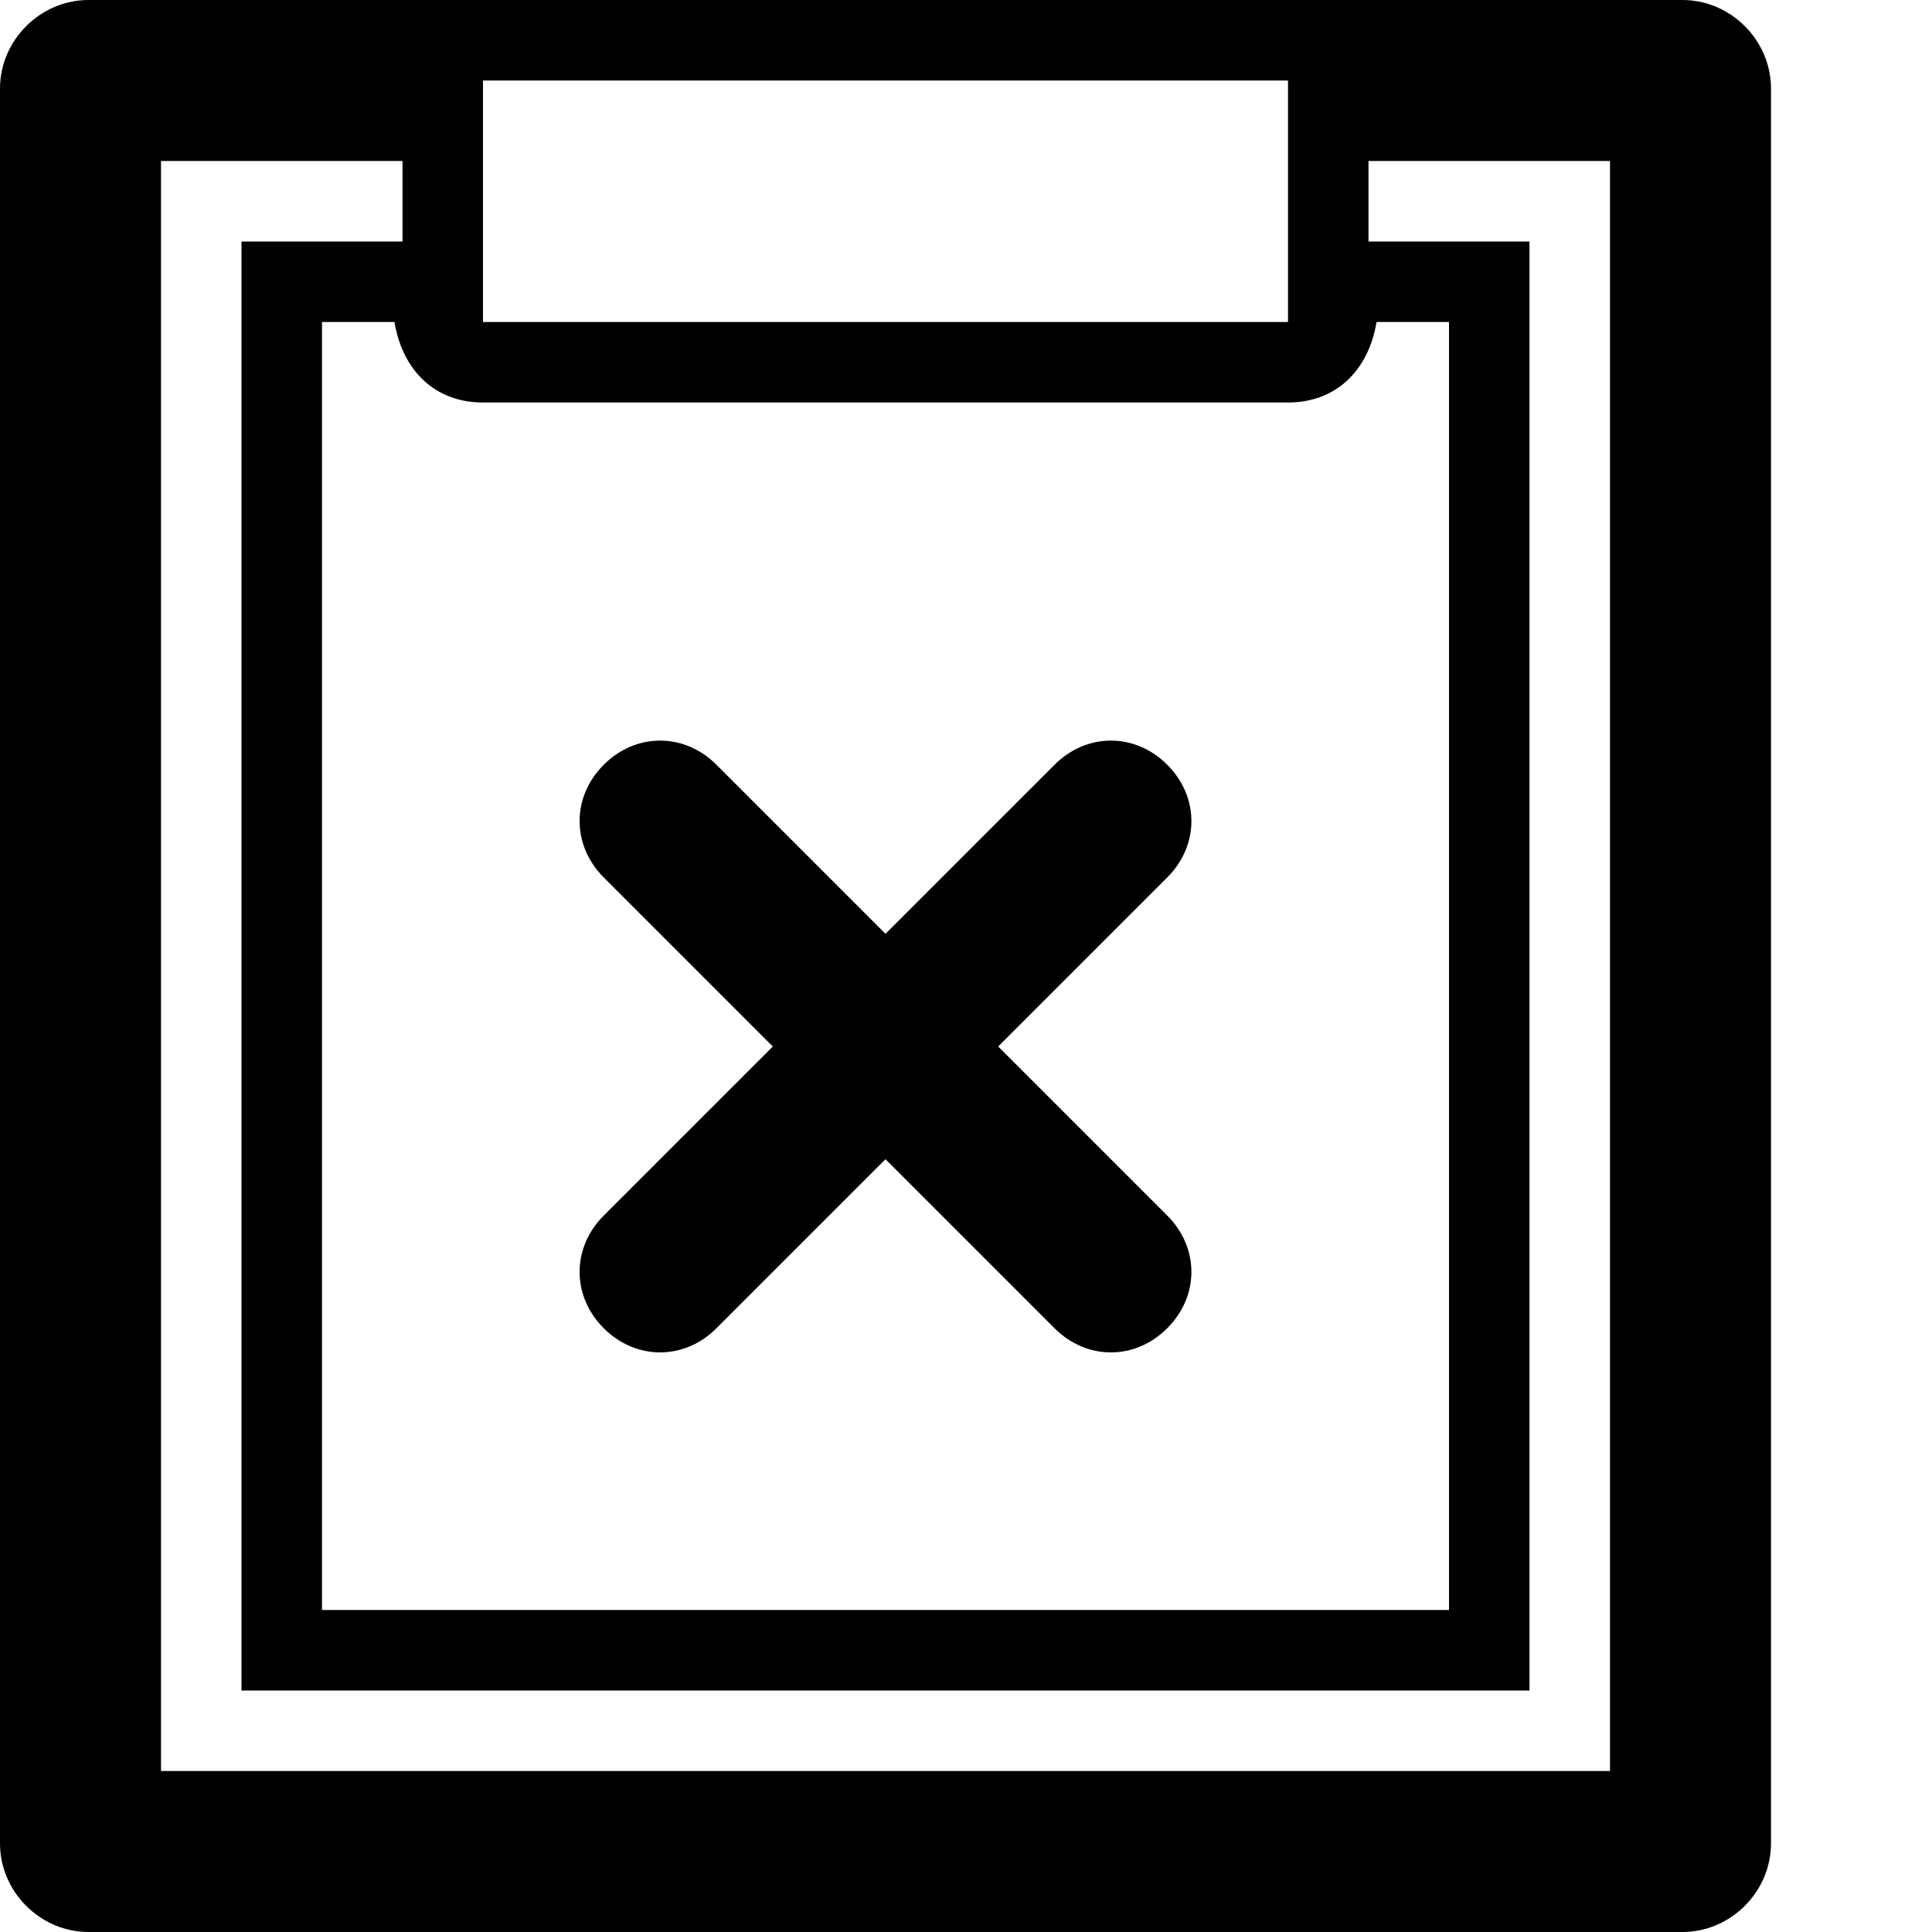
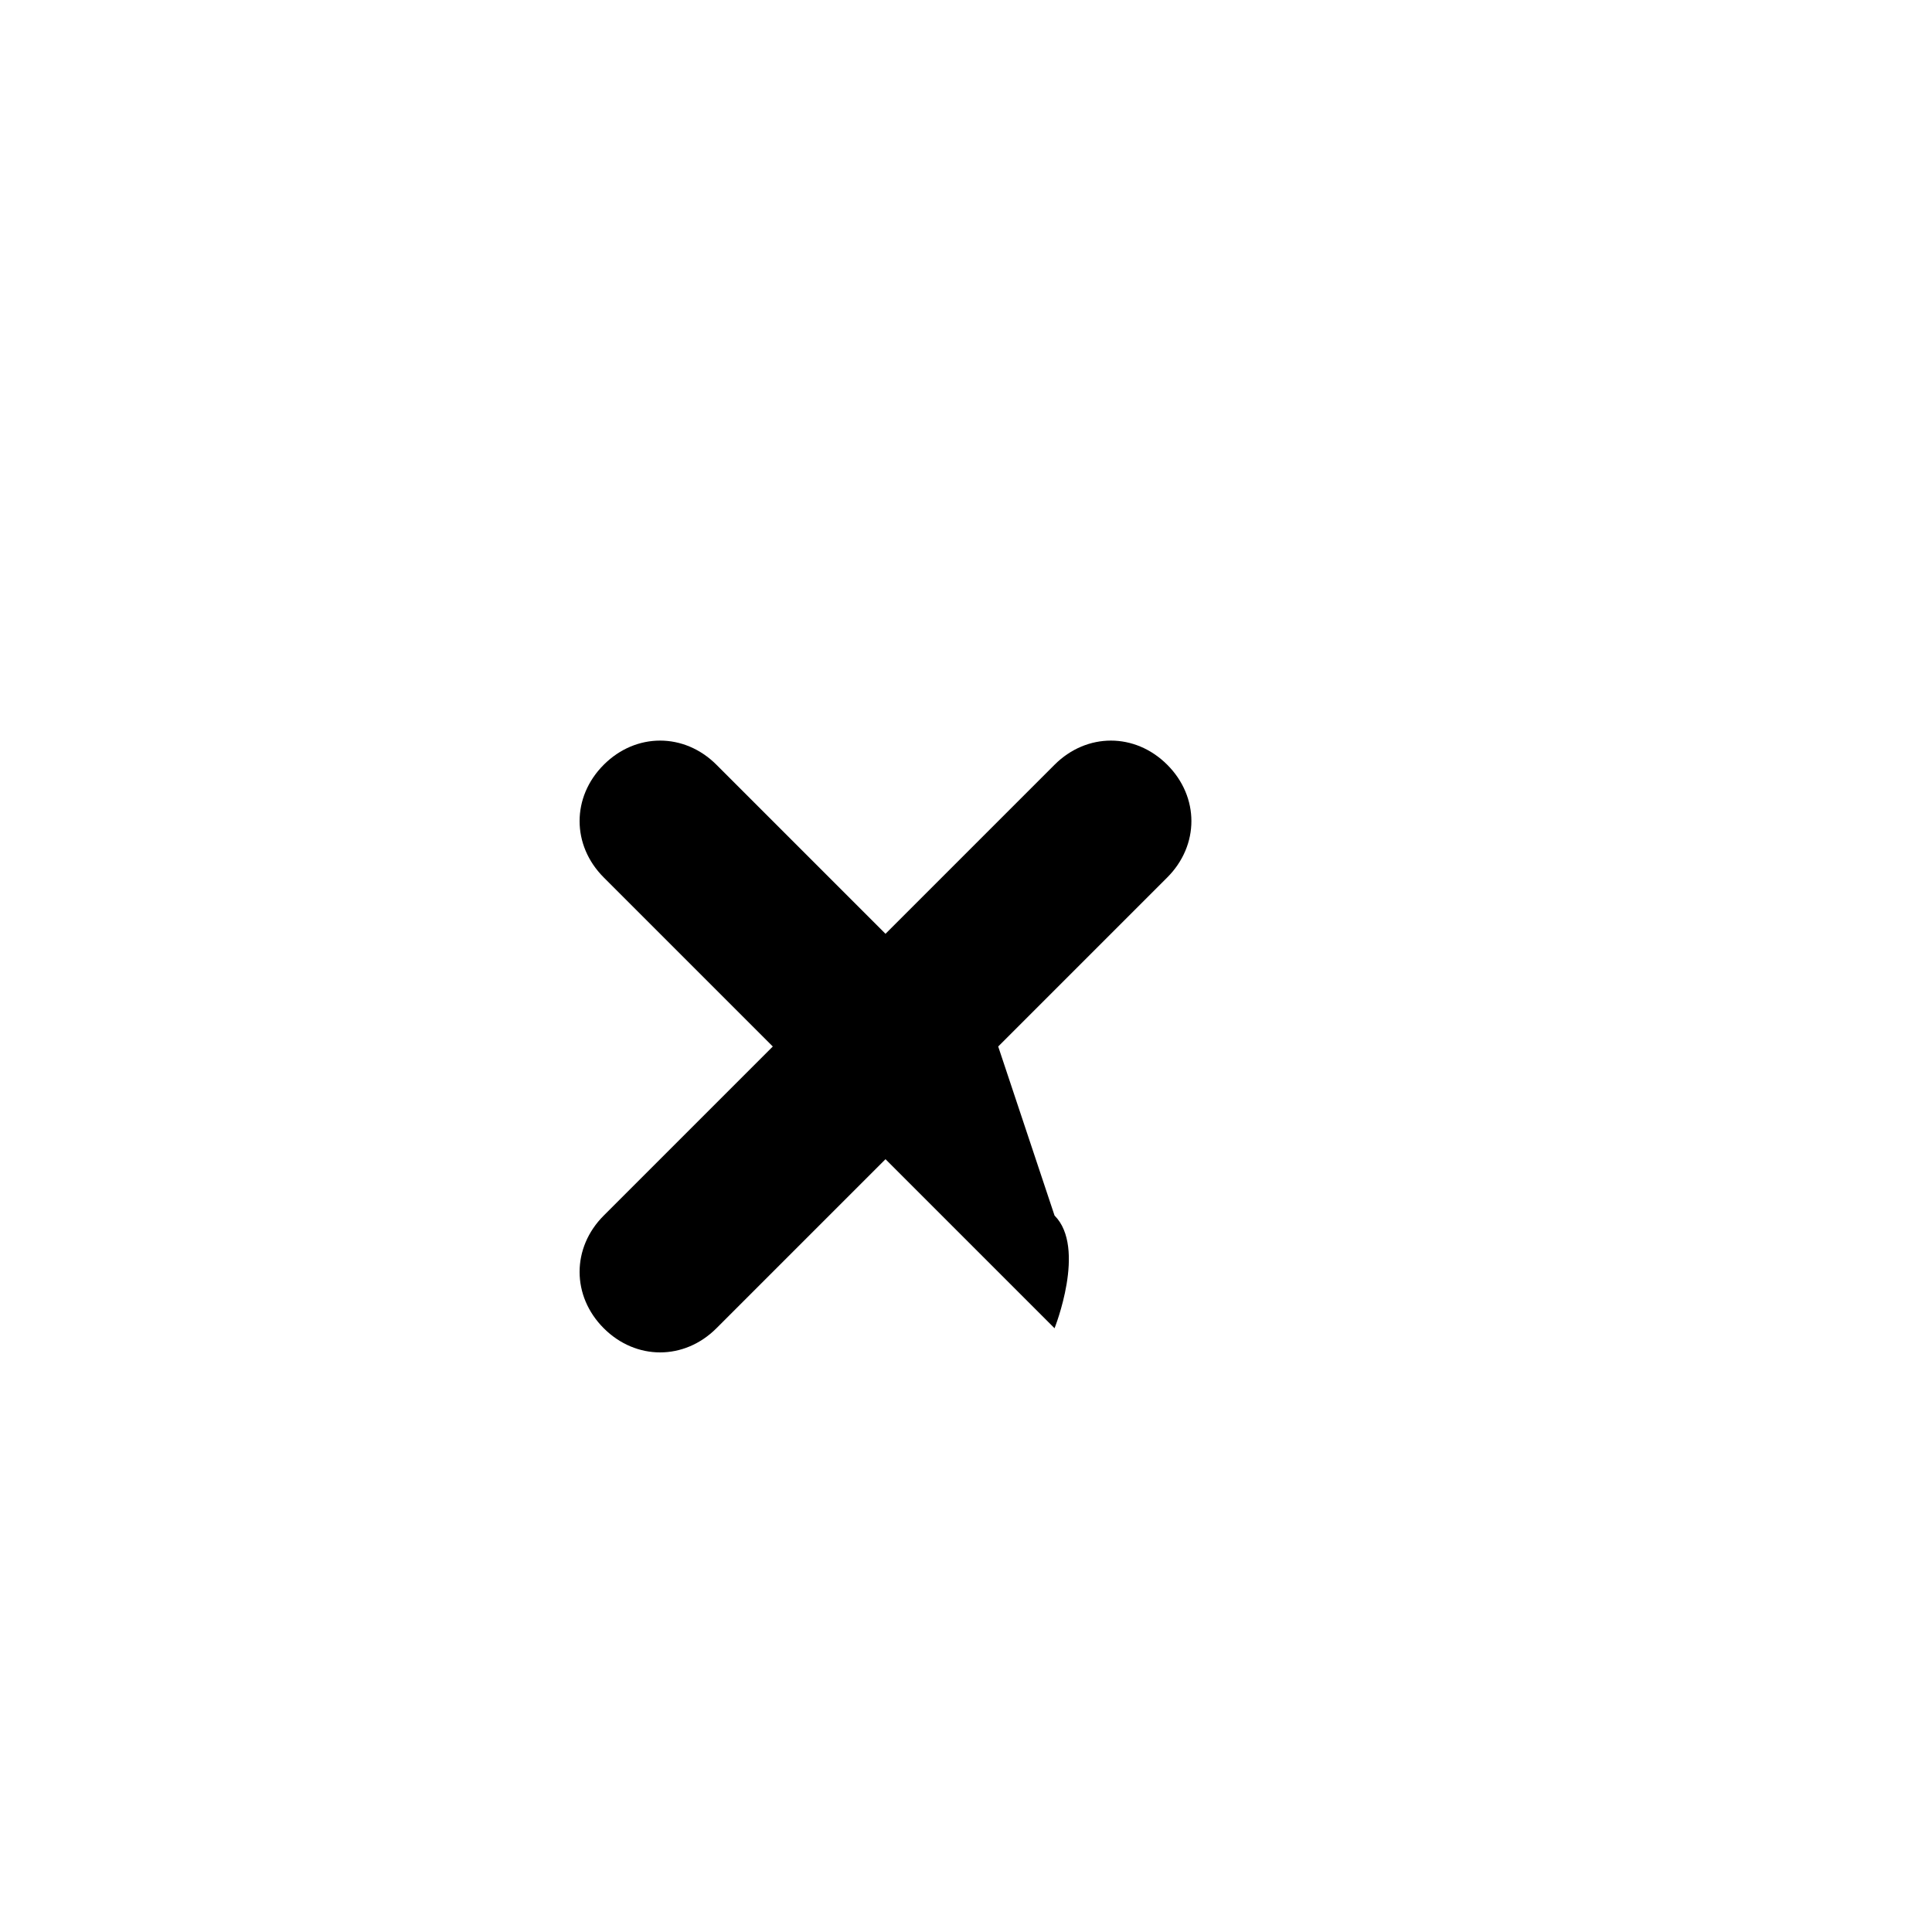
<svg xmlns="http://www.w3.org/2000/svg" enable-background="new 0 0 24 24" height="24px" id="Layer_1" version="1.1" viewBox="0 0 24 24" width="24px" xml:space="preserve">
  <g>
-     <path d="M20.9,0H16H6H1.1C0.5,0,0,0.5,0,1.1v21.8C0,23.5,0.5,24,1.1,24h19.8c0.6,0,1.1-0.5,1.1-1.1V1.1C22,0.5,21.5,0,20.9,0z M6,1   h10v3H6V1z M6,5h10c0.6,0,1-0.4,1.1-1H18v16H4V4h0.9C5,4.6,5.4,5,6,5z M20,22H2V2h3v1H3v18h16V3h-2V2h3V22z" />
-     <path d="M7.5,16.5c0.4,0.4,1,0.4,1.4,0l2.1-2.1l2.1,2.1c0.4,0.4,1,0.4,1.4,0s0.4-1,0-1.4L12.4,13l2.1-2.1c0.4-0.4,0.4-1,0-1.4   c-0.4-0.4-1-0.4-1.4,0L11,11.6L8.9,9.5c-0.4-0.4-1-0.4-1.4,0s-0.4,1,0,1.4L9.6,13l-2.1,2.1C7.1,15.5,7.1,16.1,7.5,16.5z" />
+     <path d="M7.5,16.5c0.4,0.4,1,0.4,1.4,0l2.1-2.1l2.1,2.1s0.4-1,0-1.4L12.4,13l2.1-2.1c0.4-0.4,0.4-1,0-1.4   c-0.4-0.4-1-0.4-1.4,0L11,11.6L8.9,9.5c-0.4-0.4-1-0.4-1.4,0s-0.4,1,0,1.4L9.6,13l-2.1,2.1C7.1,15.5,7.1,16.1,7.5,16.5z" />
  </g>
</svg>